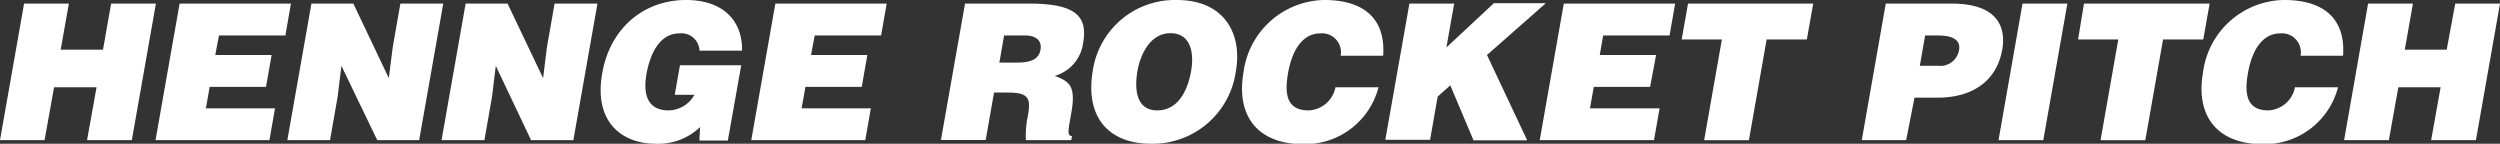
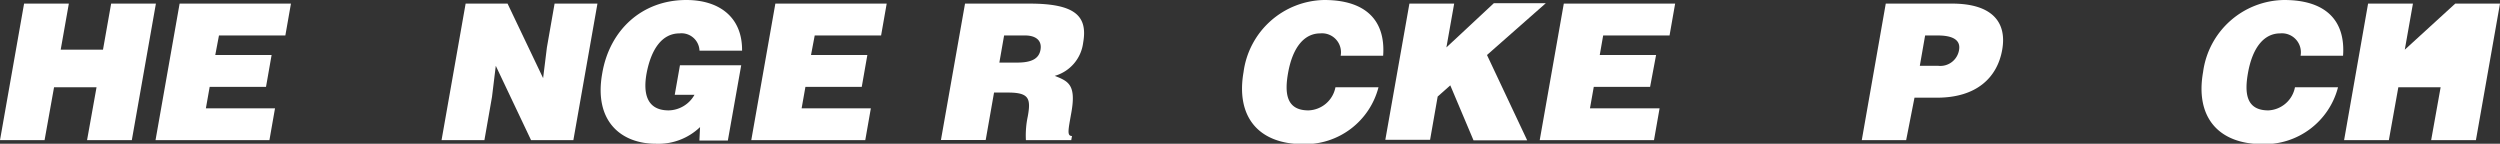
<svg xmlns="http://www.w3.org/2000/svg" viewBox="0 0 263.62 15.16">
  <rect x="0" y="0" width="263.62" height="15.16" fill="#333333" stroke="none" />
  <defs>
    <style>.cls-1{fill:#fff;}</style>
  </defs>
  <g id="レイヤー_2" data-name="レイヤー 2">
    <g id="layout">
      <path class="cls-1" d="M0,14.78,2.54.38H7.26L6.4,5.24h4.46L11.72.38h4.72L13.9,14.78H9.18l1-5.58H5.7l-1,5.58Z" />
      <path class="cls-1" d="M16.4,14.78,18.94.38H30.68l-.59,3.36h-7L22.7,5.8h5.94l-.59,3.36H22.11l-.4,2.26H29l-.59,3.36Z" />
-       <path class="cls-1" d="M41,8.24,41.41,5,42.22.38h4.52L44.2,14.78H39.78L36,6.94l-.4,3.28-.8,4.56H30.3L32.84.38h4.42Z" />
      <path class="cls-1" d="M57.27,8.24,57.67,5,58.48.38H63l-2.54,14.4H56L52.28,6.94l-.4,3.28-.8,4.56H46.56L49.1.38h4.42Z" />
      <path class="cls-1" d="M76.75,14.82h-3l.07-1.42a6.35,6.35,0,0,1-4.65,1.76c-3.68,0-6.56-2.38-5.67-7.4C64.27,3.16,67.7,0,72.37,0c3.46,0,5.92,1.8,5.88,5.34H73.76a1.9,1.9,0,0,0-2.1-1.82c-1.86,0-3,1.68-3.48,4.22-.36,2-.05,3.9,2.33,3.9A3.19,3.19,0,0,0,73.23,10H71.15l.55-3.12h6.46Z" />
      <path class="cls-1" d="M79.22,14.78,81.76.38H93.5l-.59,3.36h-7L85.52,5.8h5.94l-.59,3.36H84.93l-.4,2.26h7.3l-.59,3.36Z" />
      <path class="cls-1" d="M104.82,9.76l-.88,5H99.22L101.76.38h6.8c4.8,0,6.15,1.3,5.66,4.1a4.17,4.17,0,0,1-3,3.52c1.42.56,2.27.92,1.76,3.82-.33,1.88-.5,2.52.06,2.52l-.08.44h-4.78a9.64,9.64,0,0,1,.2-2.52c.34-1.88.12-2.5-2.08-2.5Zm.56-3.16h1.86c1.46,0,2.31-.36,2.48-1.36s-.53-1.5-1.63-1.5h-2.21Z" />
-       <path class="cls-1" d="M130.32,7.5a8.86,8.86,0,0,1-8.91,7.66c-4.52,0-7-2.8-6.18-7.7A8.75,8.75,0,0,1,124.08,0C129.23,0,131,3.7,130.32,7.5Zm-10.38,0c-.32,1.84-.17,4.14,2.09,4.14,2,0,3.15-1.76,3.57-4.14.35-2-.08-4-2.18-4S120.26,5.68,119.94,7.5Z" />
      <path class="cls-1" d="M141.37,5.88a2,2,0,0,0-2.15-2.36c-1.66,0-2.91,1.42-3.4,4.2-.35,2-.25,3.92,2.15,3.92a3,3,0,0,0,2.85-2.44h4.54a8,8,0,0,1-7.93,6c-4.76,0-7.12-2.92-6.3-7.6A8.74,8.74,0,0,1,139.64,0c4.4,0,6.48,2.18,6.21,5.88Z" />
      <path class="cls-1" d="M148.62.38h4.72L152.52,5l5-4.66H163L156.8,5.8l4.24,9h-5.66L152.93,9l-1.33,1.18-.8,4.56h-4.72Z" />
      <path class="cls-1" d="M162.36,14.78,164.9.38h11.74l-.59,3.36h-7l-.36,2.06h5.94L174,9.16h-5.94l-.4,2.26H175l-.59,3.36Z" />
-       <path class="cls-1" d="M178,.38h13.2l-.67,3.78h-4.24l-1.87,10.62h-4.72l1.87-10.62h-4.24Z" />
      <path class="cls-1" d="M196.32,14.78,198.85.38h7c4.14,0,5.8,1.9,5.28,4.86s-2.73,5.06-6.87,5.06h-2.38L201,14.78Zm8.06-7.84a2,2,0,0,0,2.2-1.68c.23-1.34-1.26-1.52-2.26-1.52H203l-.56,3.2Z" />
-       <path class="cls-1" d="M210.74,14.78,213.27.38H218l-2.54,14.4Z" />
-       <path class="cls-1" d="M219.75.38H233l-.67,3.78h-4.24l-1.87,10.62h-4.72l1.87-10.62h-4.24Z" />
      <path class="cls-1" d="M242.59,5.88a2,2,0,0,0-2.15-2.36c-1.66,0-2.91,1.42-3.4,4.2-.35,2-.25,3.92,2.15,3.92A3,3,0,0,0,242,9.2h4.54a8,8,0,0,1-7.93,6c-4.76,0-7.13-2.92-6.3-7.6A8.74,8.74,0,0,1,240.86,0c4.4,0,6.48,2.18,6.21,5.88Z" />
-       <path class="cls-1" d="M247.18,14.78,249.71.38h4.73l-.86,4.86H258L258.9.38h4.72l-2.54,14.4h-4.72l1-5.58h-4.46l-1,5.58Z" />
+       <path class="cls-1" d="M247.18,14.78,249.71.38h4.73l-.86,4.86L258.9.38h4.72l-2.54,14.4h-4.72l1-5.58h-4.46l-1,5.58Z" />
    </g>
  </g>
</svg>